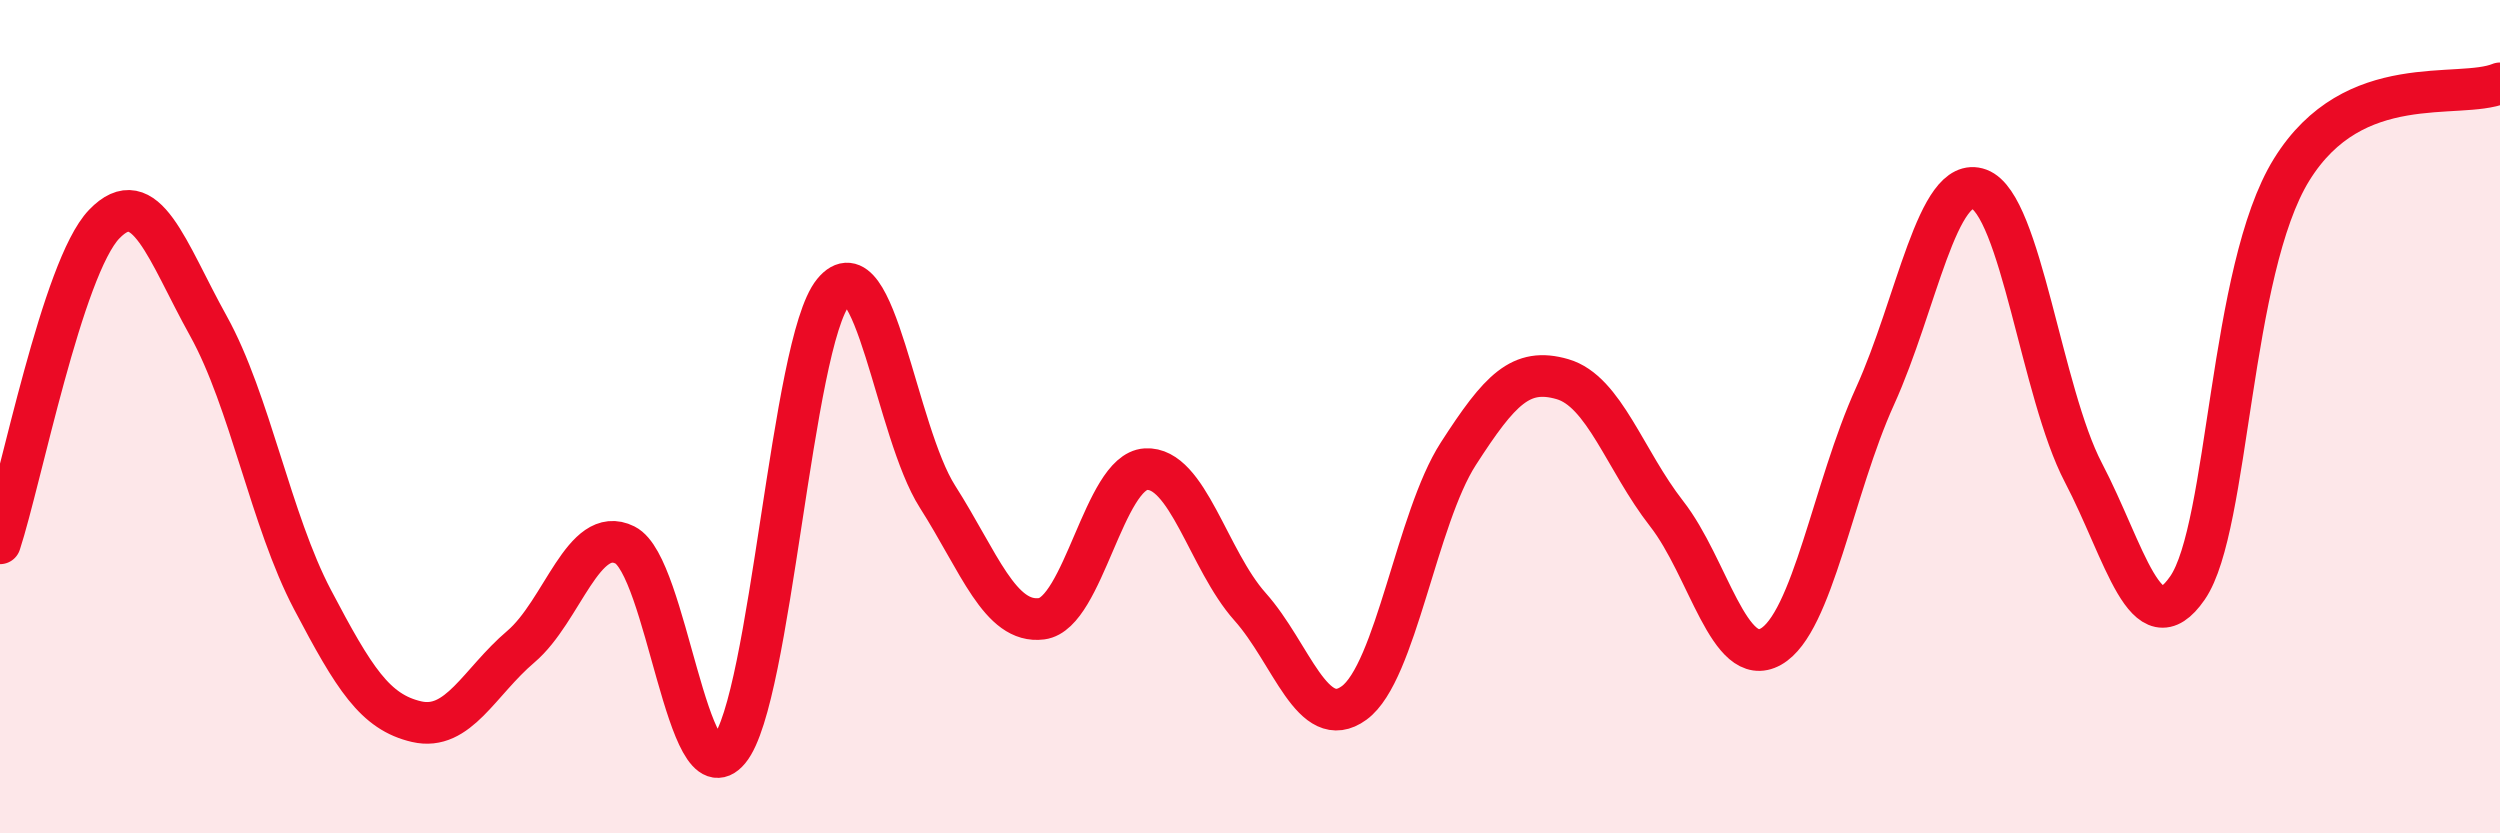
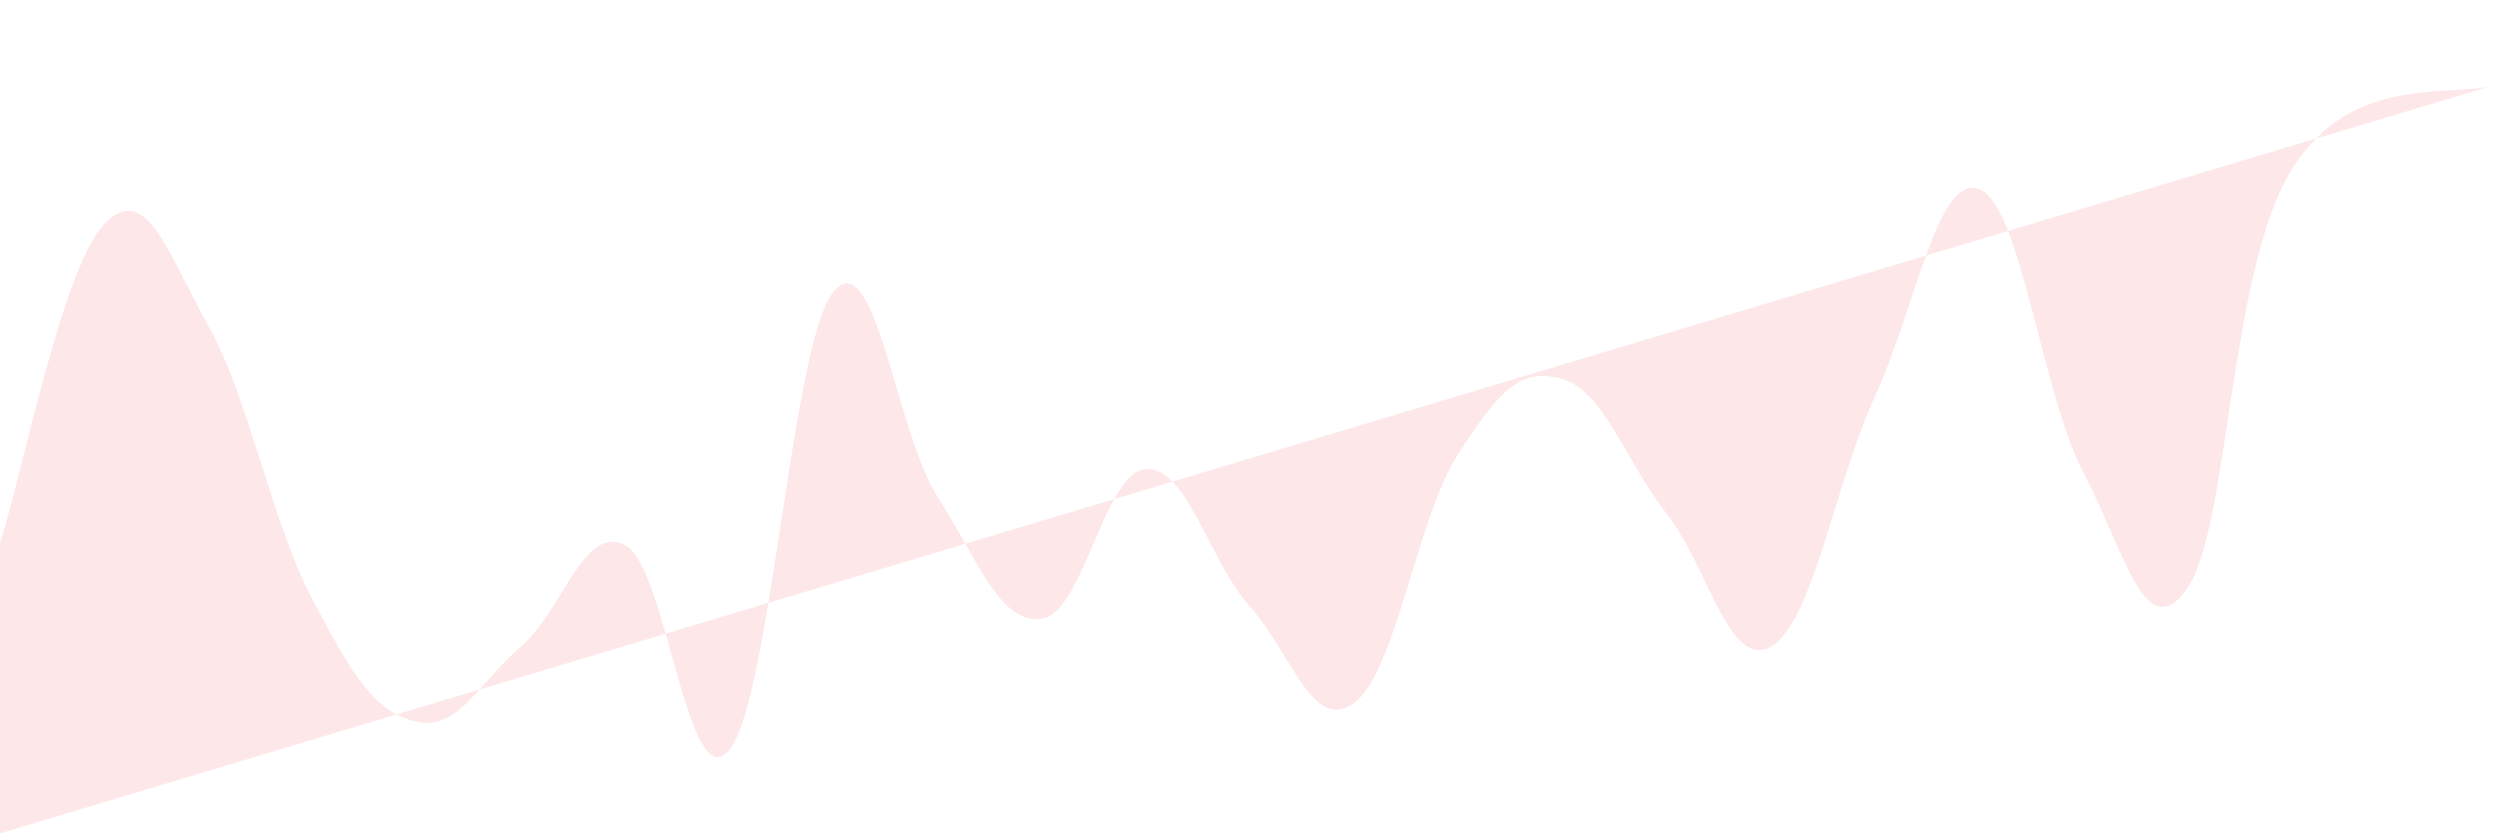
<svg xmlns="http://www.w3.org/2000/svg" width="60" height="20" viewBox="0 0 60 20">
-   <path d="M 0,13.04 C 0.5,11.51 1.5,6.42 2.5,5.38 C 3.5,4.34 4,6.02 5,7.82 C 6,9.62 6.5,12.49 7.5,14.39 C 8.5,16.29 9,17.09 10,17.32 C 11,17.55 11.5,16.37 12.5,15.52 C 13.5,14.67 14,12.58 15,13.08 C 16,13.58 16.5,19.21 17.5,18 C 18.5,16.79 19,8.23 20,7.01 C 21,5.79 21.5,10.35 22.5,11.92 C 23.5,13.49 24,14.98 25,14.85 C 26,14.72 26.5,11.32 27.5,11.26 C 28.5,11.2 29,13.44 30,14.56 C 31,15.68 31.5,17.6 32.5,16.87 C 33.5,16.14 34,12.44 35,10.89 C 36,9.34 36.5,8.81 37.5,9.1 C 38.5,9.39 39,11.05 40,12.33 C 41,13.61 41.5,16.08 42.5,15.52 C 43.5,14.96 44,11.71 45,9.51 C 46,7.31 46.5,4.17 47.5,4.54 C 48.5,4.91 49,9.43 50,11.34 C 51,13.25 51.5,15.56 52.5,14.11 C 53.5,12.66 53.5,6.49 55,4.07 C 56.5,1.65 59,2.41 60,2L60 20L0 20Z" fill="#EB0A25" opacity="0.1" stroke-linecap="round" stroke-linejoin="round" />
-   <path d="M 0,13.04 C 0.5,11.51 1.5,6.42 2.5,5.38 C 3.5,4.34 4,6.02 5,7.82 C 6,9.62 6.5,12.49 7.5,14.39 C 8.5,16.29 9,17.09 10,17.32 C 11,17.55 11.5,16.37 12.5,15.52 C 13.5,14.67 14,12.58 15,13.08 C 16,13.58 16.5,19.21 17.5,18 C 18.5,16.79 19,8.23 20,7.01 C 21,5.79 21.5,10.35 22.5,11.92 C 23.5,13.49 24,14.98 25,14.85 C 26,14.72 26.5,11.32 27.5,11.26 C 28.5,11.2 29,13.44 30,14.56 C 31,15.68 31.5,17.6 32.5,16.87 C 33.5,16.14 34,12.44 35,10.89 C 36,9.34 36.5,8.81 37.5,9.1 C 38.5,9.39 39,11.05 40,12.33 C 41,13.61 41.5,16.08 42.5,15.52 C 43.5,14.96 44,11.71 45,9.51 C 46,7.31 46.5,4.17 47.5,4.54 C 48.5,4.91 49,9.43 50,11.34 C 51,13.25 51.5,15.56 52.5,14.11 C 53.5,12.66 53.5,6.49 55,4.07 C 56.5,1.65 59,2.41 60,2" stroke="#EB0A25" stroke-width="1" fill="none" stroke-linecap="round" stroke-linejoin="round" />
+   <path d="M 0,13.04 C 0.5,11.51 1.5,6.42 2.5,5.38 C 3.5,4.34 4,6.02 5,7.82 C 6,9.62 6.5,12.49 7.5,14.39 C 8.5,16.29 9,17.09 10,17.32 C 11,17.55 11.5,16.37 12.5,15.52 C 13.5,14.67 14,12.58 15,13.08 C 16,13.58 16.5,19.21 17.5,18 C 18.5,16.79 19,8.23 20,7.01 C 21,5.79 21.5,10.35 22.5,11.92 C 23.5,13.49 24,14.98 25,14.85 C 26,14.72 26.5,11.32 27.5,11.26 C 28.5,11.2 29,13.44 30,14.56 C 31,15.68 31.5,17.6 32.5,16.87 C 33.5,16.14 34,12.44 35,10.89 C 36,9.34 36.5,8.81 37.5,9.1 C 38.5,9.39 39,11.05 40,12.33 C 41,13.61 41.5,16.08 42.5,15.52 C 43.5,14.96 44,11.71 45,9.51 C 46,7.31 46.5,4.17 47.5,4.54 C 48.5,4.91 49,9.43 50,11.34 C 51,13.25 51.5,15.56 52.5,14.11 C 53.5,12.66 53.5,6.49 55,4.07 C 56.5,1.65 59,2.41 60,2L0 20Z" fill="#EB0A25" opacity="0.1" stroke-linecap="round" stroke-linejoin="round" />
</svg>